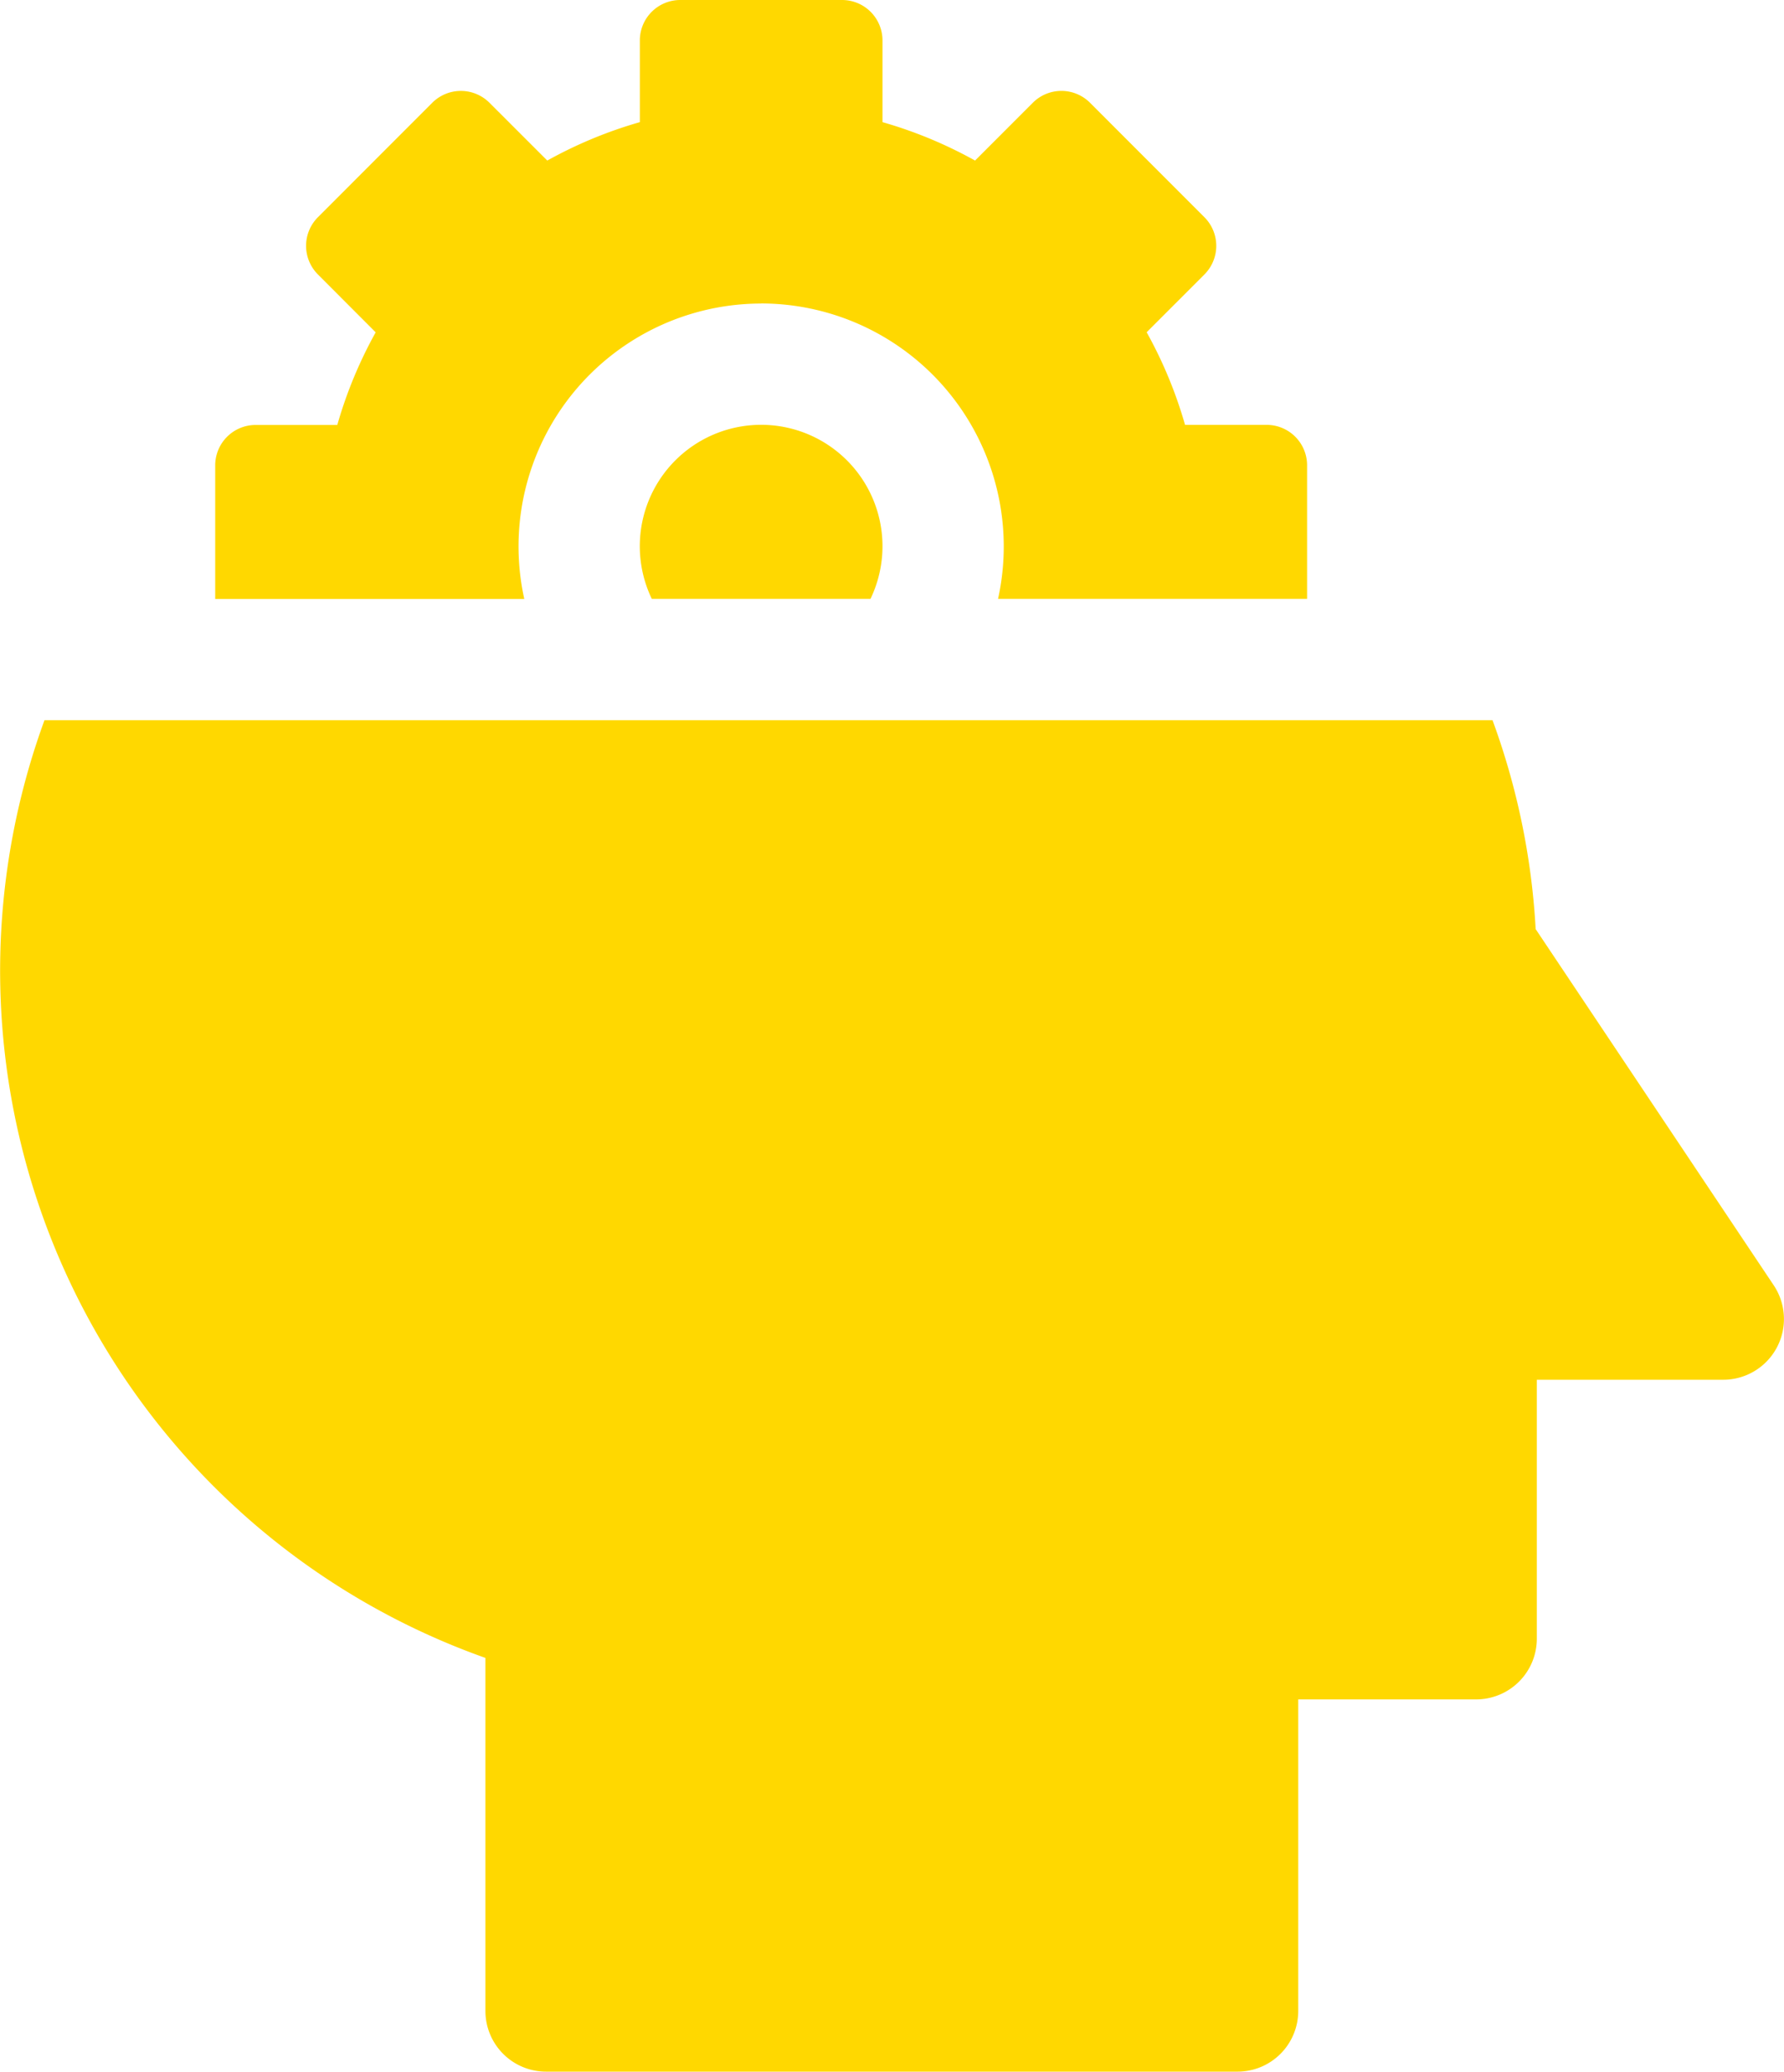
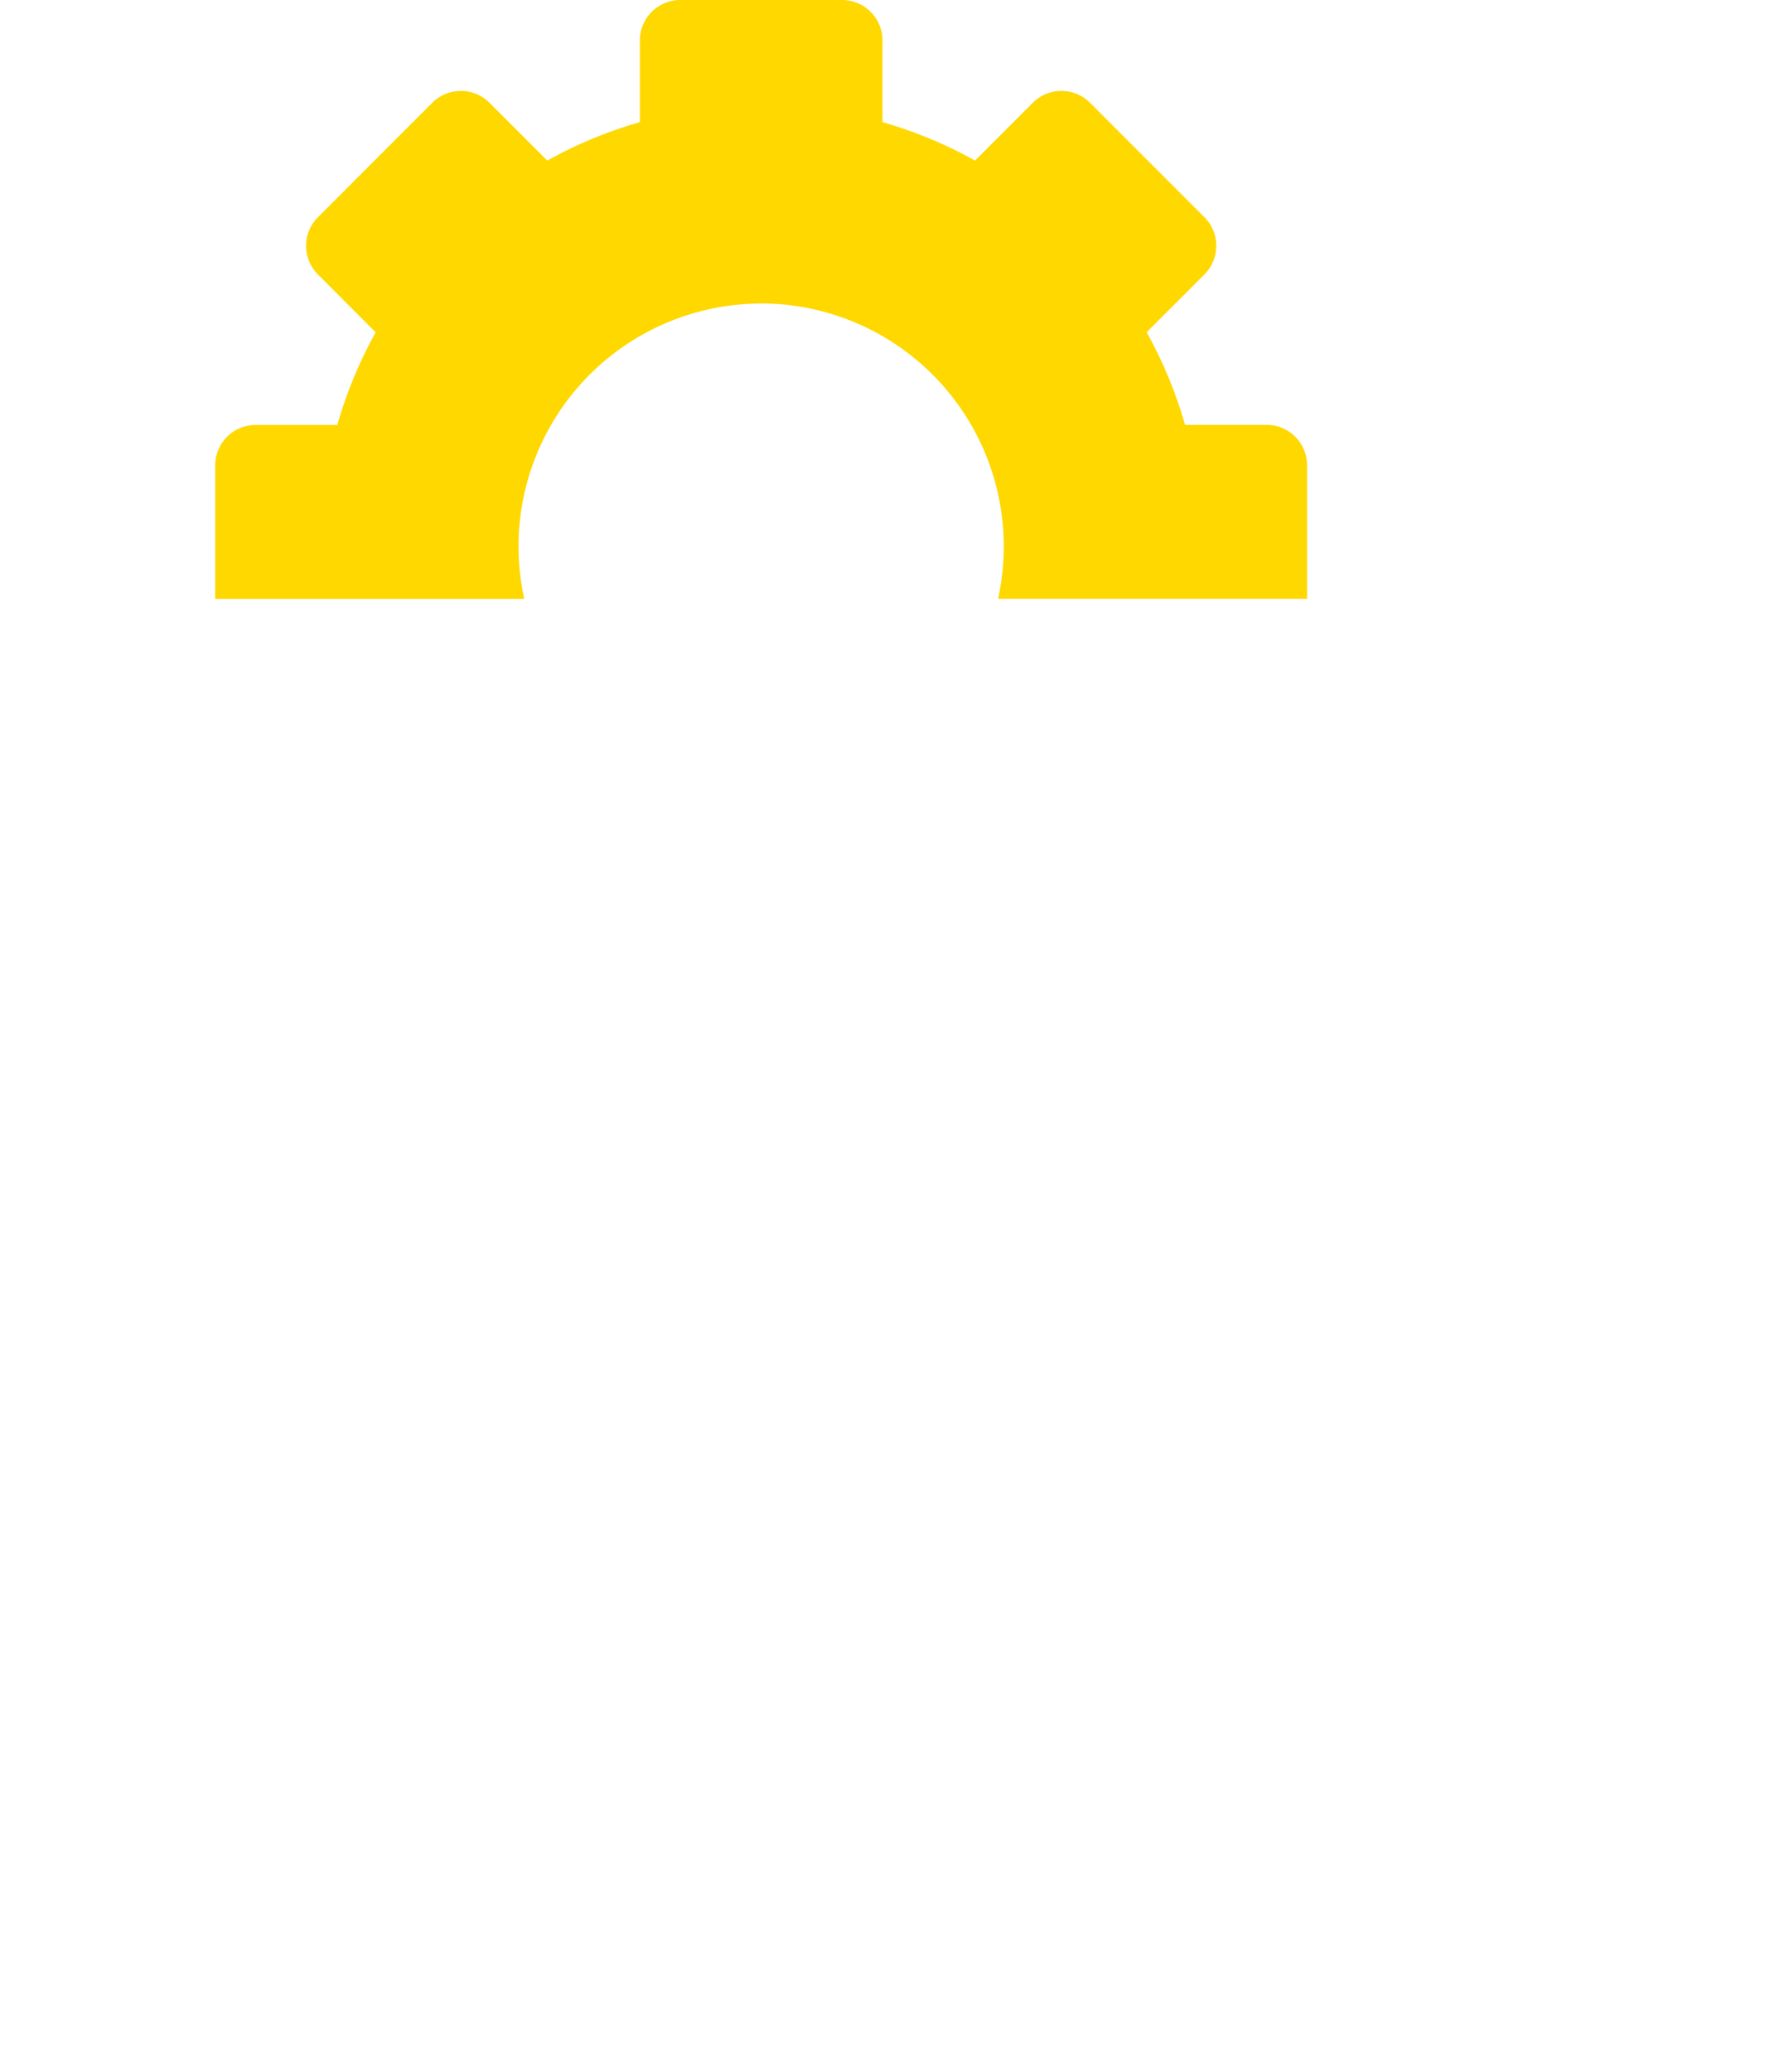
<svg xmlns="http://www.w3.org/2000/svg" width="41.357" height="47.999" viewBox="0 0 41.357 47.999">
  <g id="experience" transform="translate(-35.424)">
-     <path id="Pfad_90" data-name="Pfad 90" d="M193.89,109.031h5.07a2.813,2.813,0,1,0-5.07,0Z" transform="translate(-143.356 -95.156)" fill="#ffd800" />
    <path id="Pfad_91" data-name="Pfad 91" d="M101.291,7.031a5.631,5.631,0,0,1,5.492,6.844h7.164V10.781a.937.937,0,0,0-.937-.937h-1.892a10.156,10.156,0,0,0-.89-2.146l1.339-1.339a.938.938,0,0,0,0-1.326l-2.652-2.652a.937.937,0,0,0-1.326,0L106.25,3.72a10.156,10.156,0,0,0-2.146-.89V.937A.937.937,0,0,0,103.166,0h-3.75a.937.937,0,0,0-.937.937V2.83a10.151,10.151,0,0,0-2.146.89L94.993,2.381a.938.938,0,0,0-1.326,0L91.016,5.033a.938.938,0,0,0,0,1.326L92.355,7.7a10.156,10.156,0,0,0-.89,2.146H89.572a.937.937,0,0,0-.937.937v3.094H95.8a5.627,5.627,0,0,1,5.489-6.844Z" transform="translate(-48.222)" fill="#ffd800" />
-     <path id="Pfad_92" data-name="Pfad 92" d="M76.543,191.093l-5.519-8.253a16.674,16.674,0,0,0-1-4.84H36.455a16.893,16.893,0,0,0,10.222,21.726v8.18a1.406,1.406,0,0,0,1.406,1.406H64.114a1.407,1.407,0,0,0,1.406-1.406v-7.219h4.125a1.407,1.407,0,0,0,1.406-1.406v-6h4.322A1.407,1.407,0,0,0,76.543,191.093Z" transform="translate(0 -161.313)" fill="#ffd800" />
  </g>
</svg>